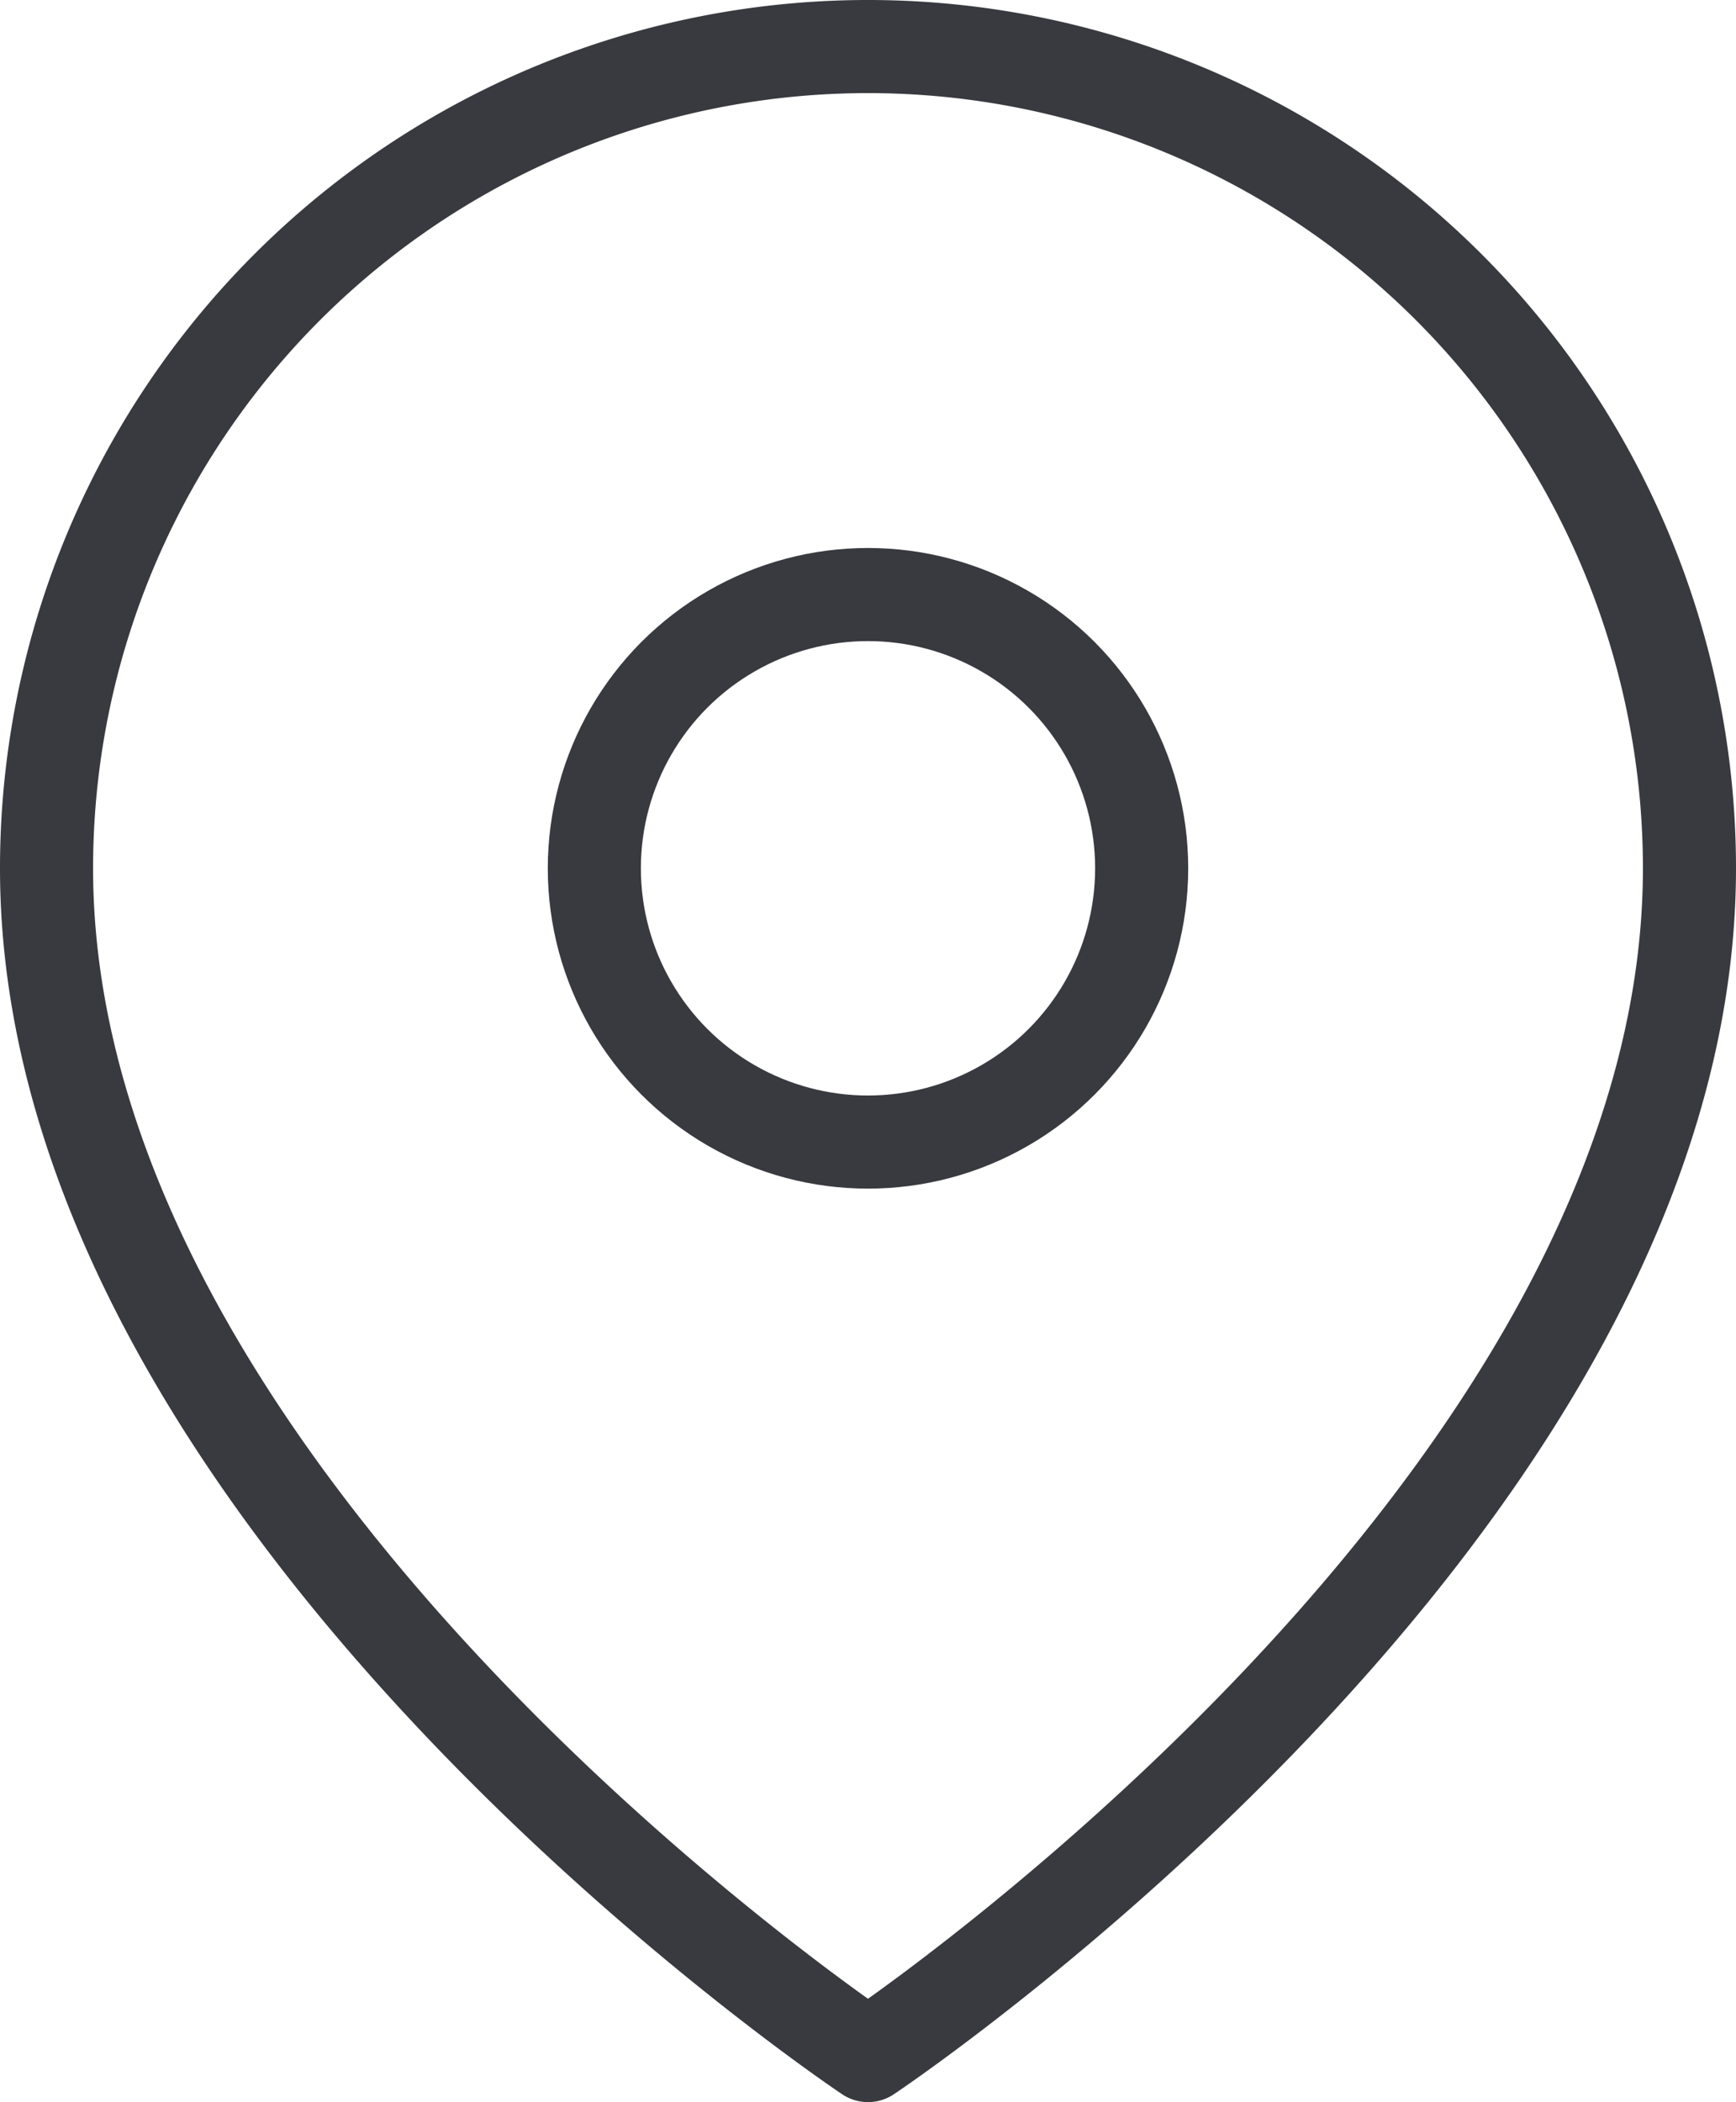
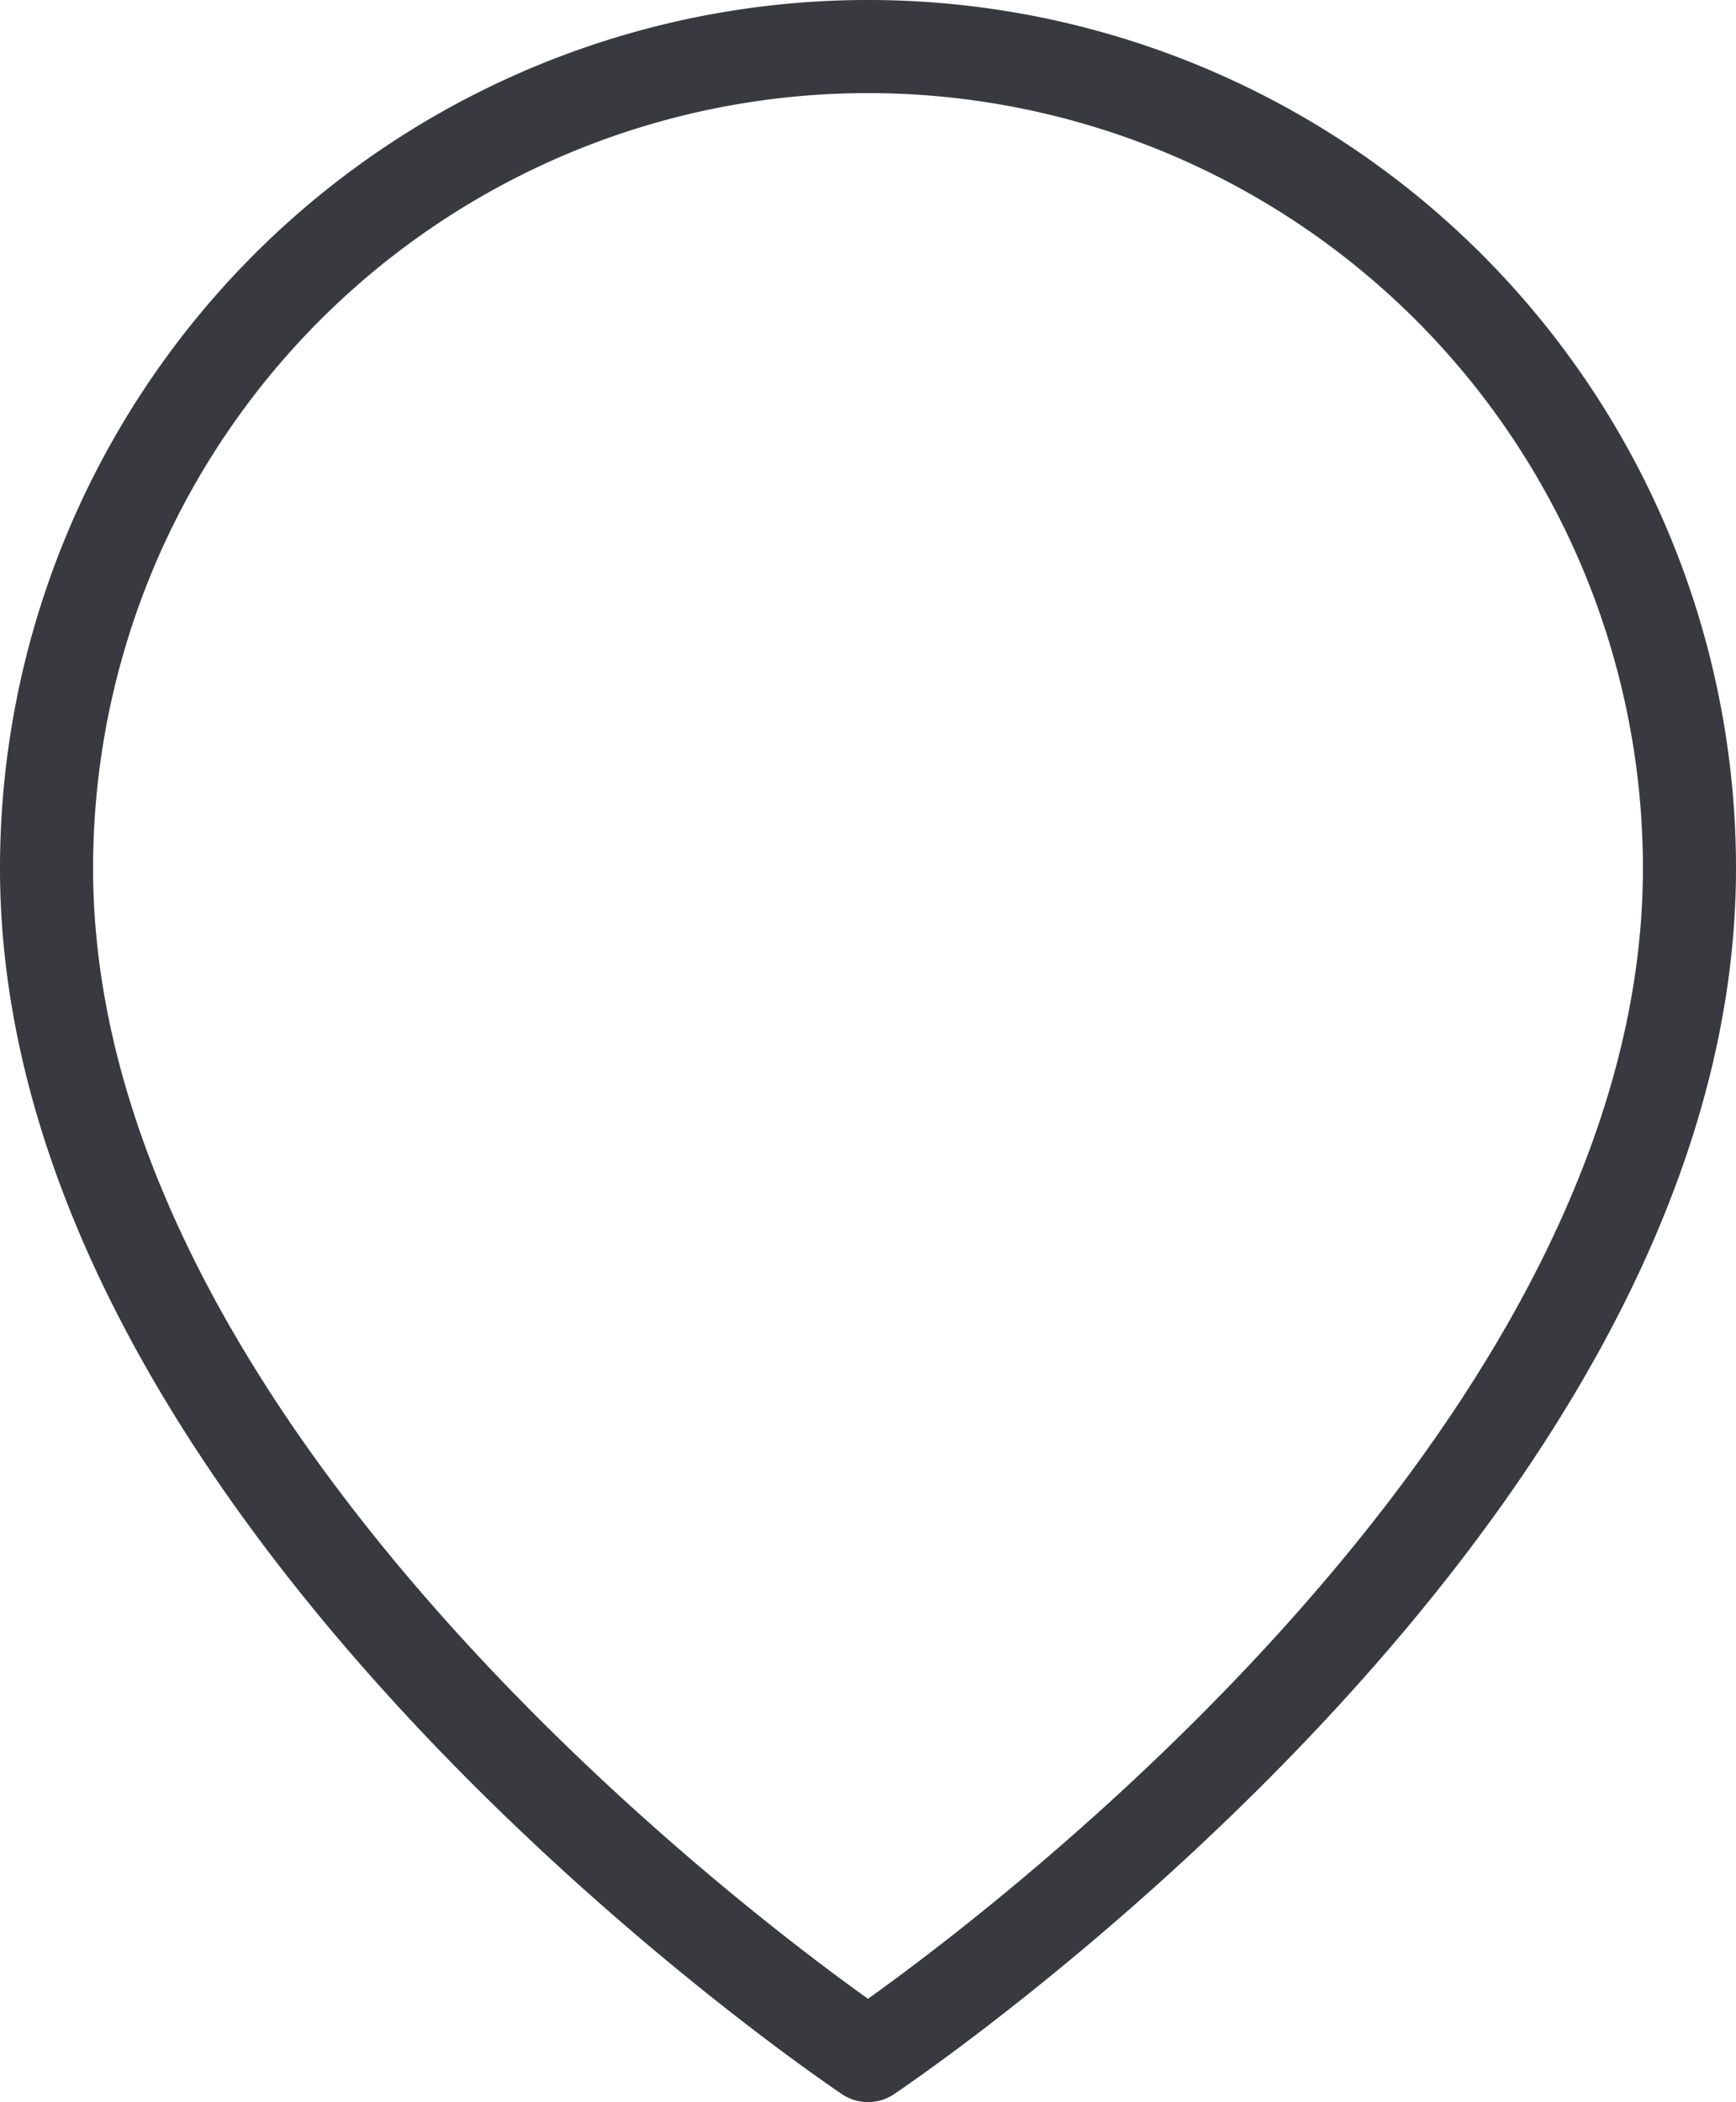
<svg xmlns="http://www.w3.org/2000/svg" viewBox="0 0 37.3 45.15">
  <defs>
    <style>.cls-1{fill:none;stroke:#383a3f;stroke-linecap:round;stroke-linejoin:round;stroke-width:2px;}</style>
  </defs>
  <g id="Ebene_2" data-name="Ebene 2">
    <g id="Ebene_1-2" data-name="Ebene 1">
      <g id="Ebene_2-2" data-name="Ebene 2">
        <g id="Ebene_1-2-2" data-name="Ebene 1-2">
          <path class="cls-1" d="M36.3,18.65c0,13.73-17.65,25.5-17.65,25.5S1,32.38,1,18.65a17.65,17.65,0,0,1,35.3,0Z" />
-           <circle class="cls-1" cx="18.65" cy="18.65" r="5.88" />
        </g>
      </g>
    </g>
  </g>
</svg>